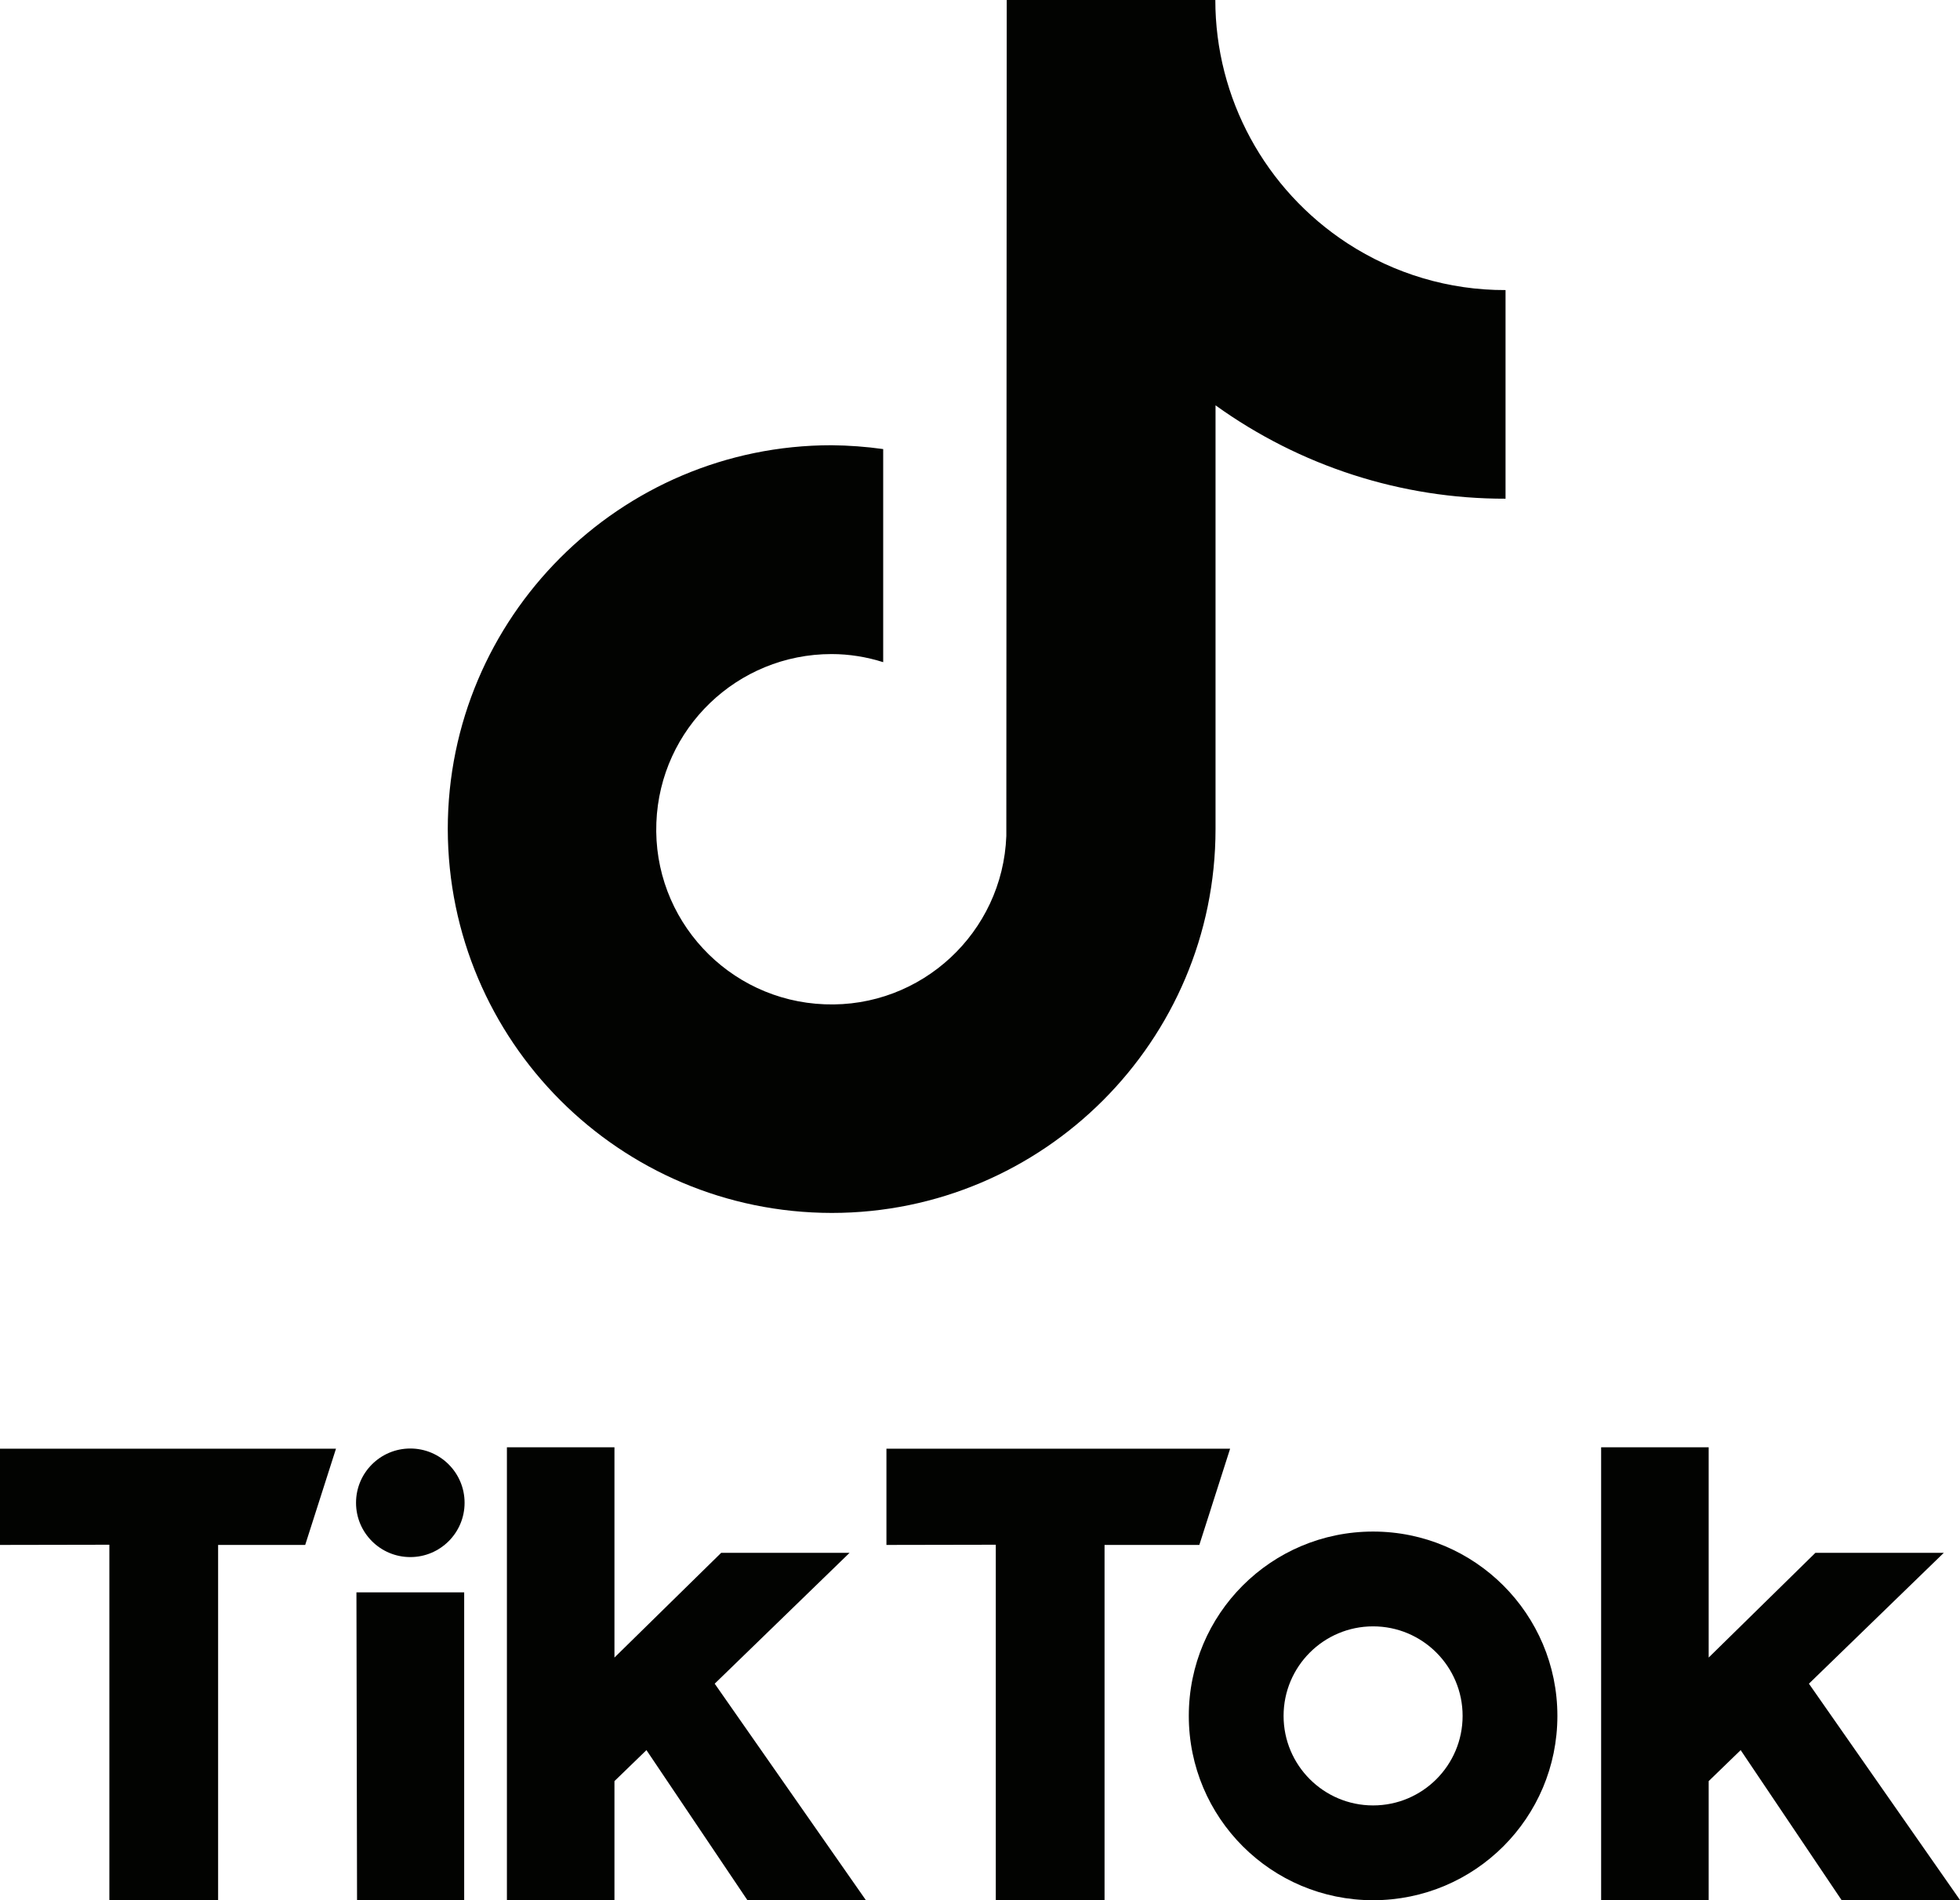
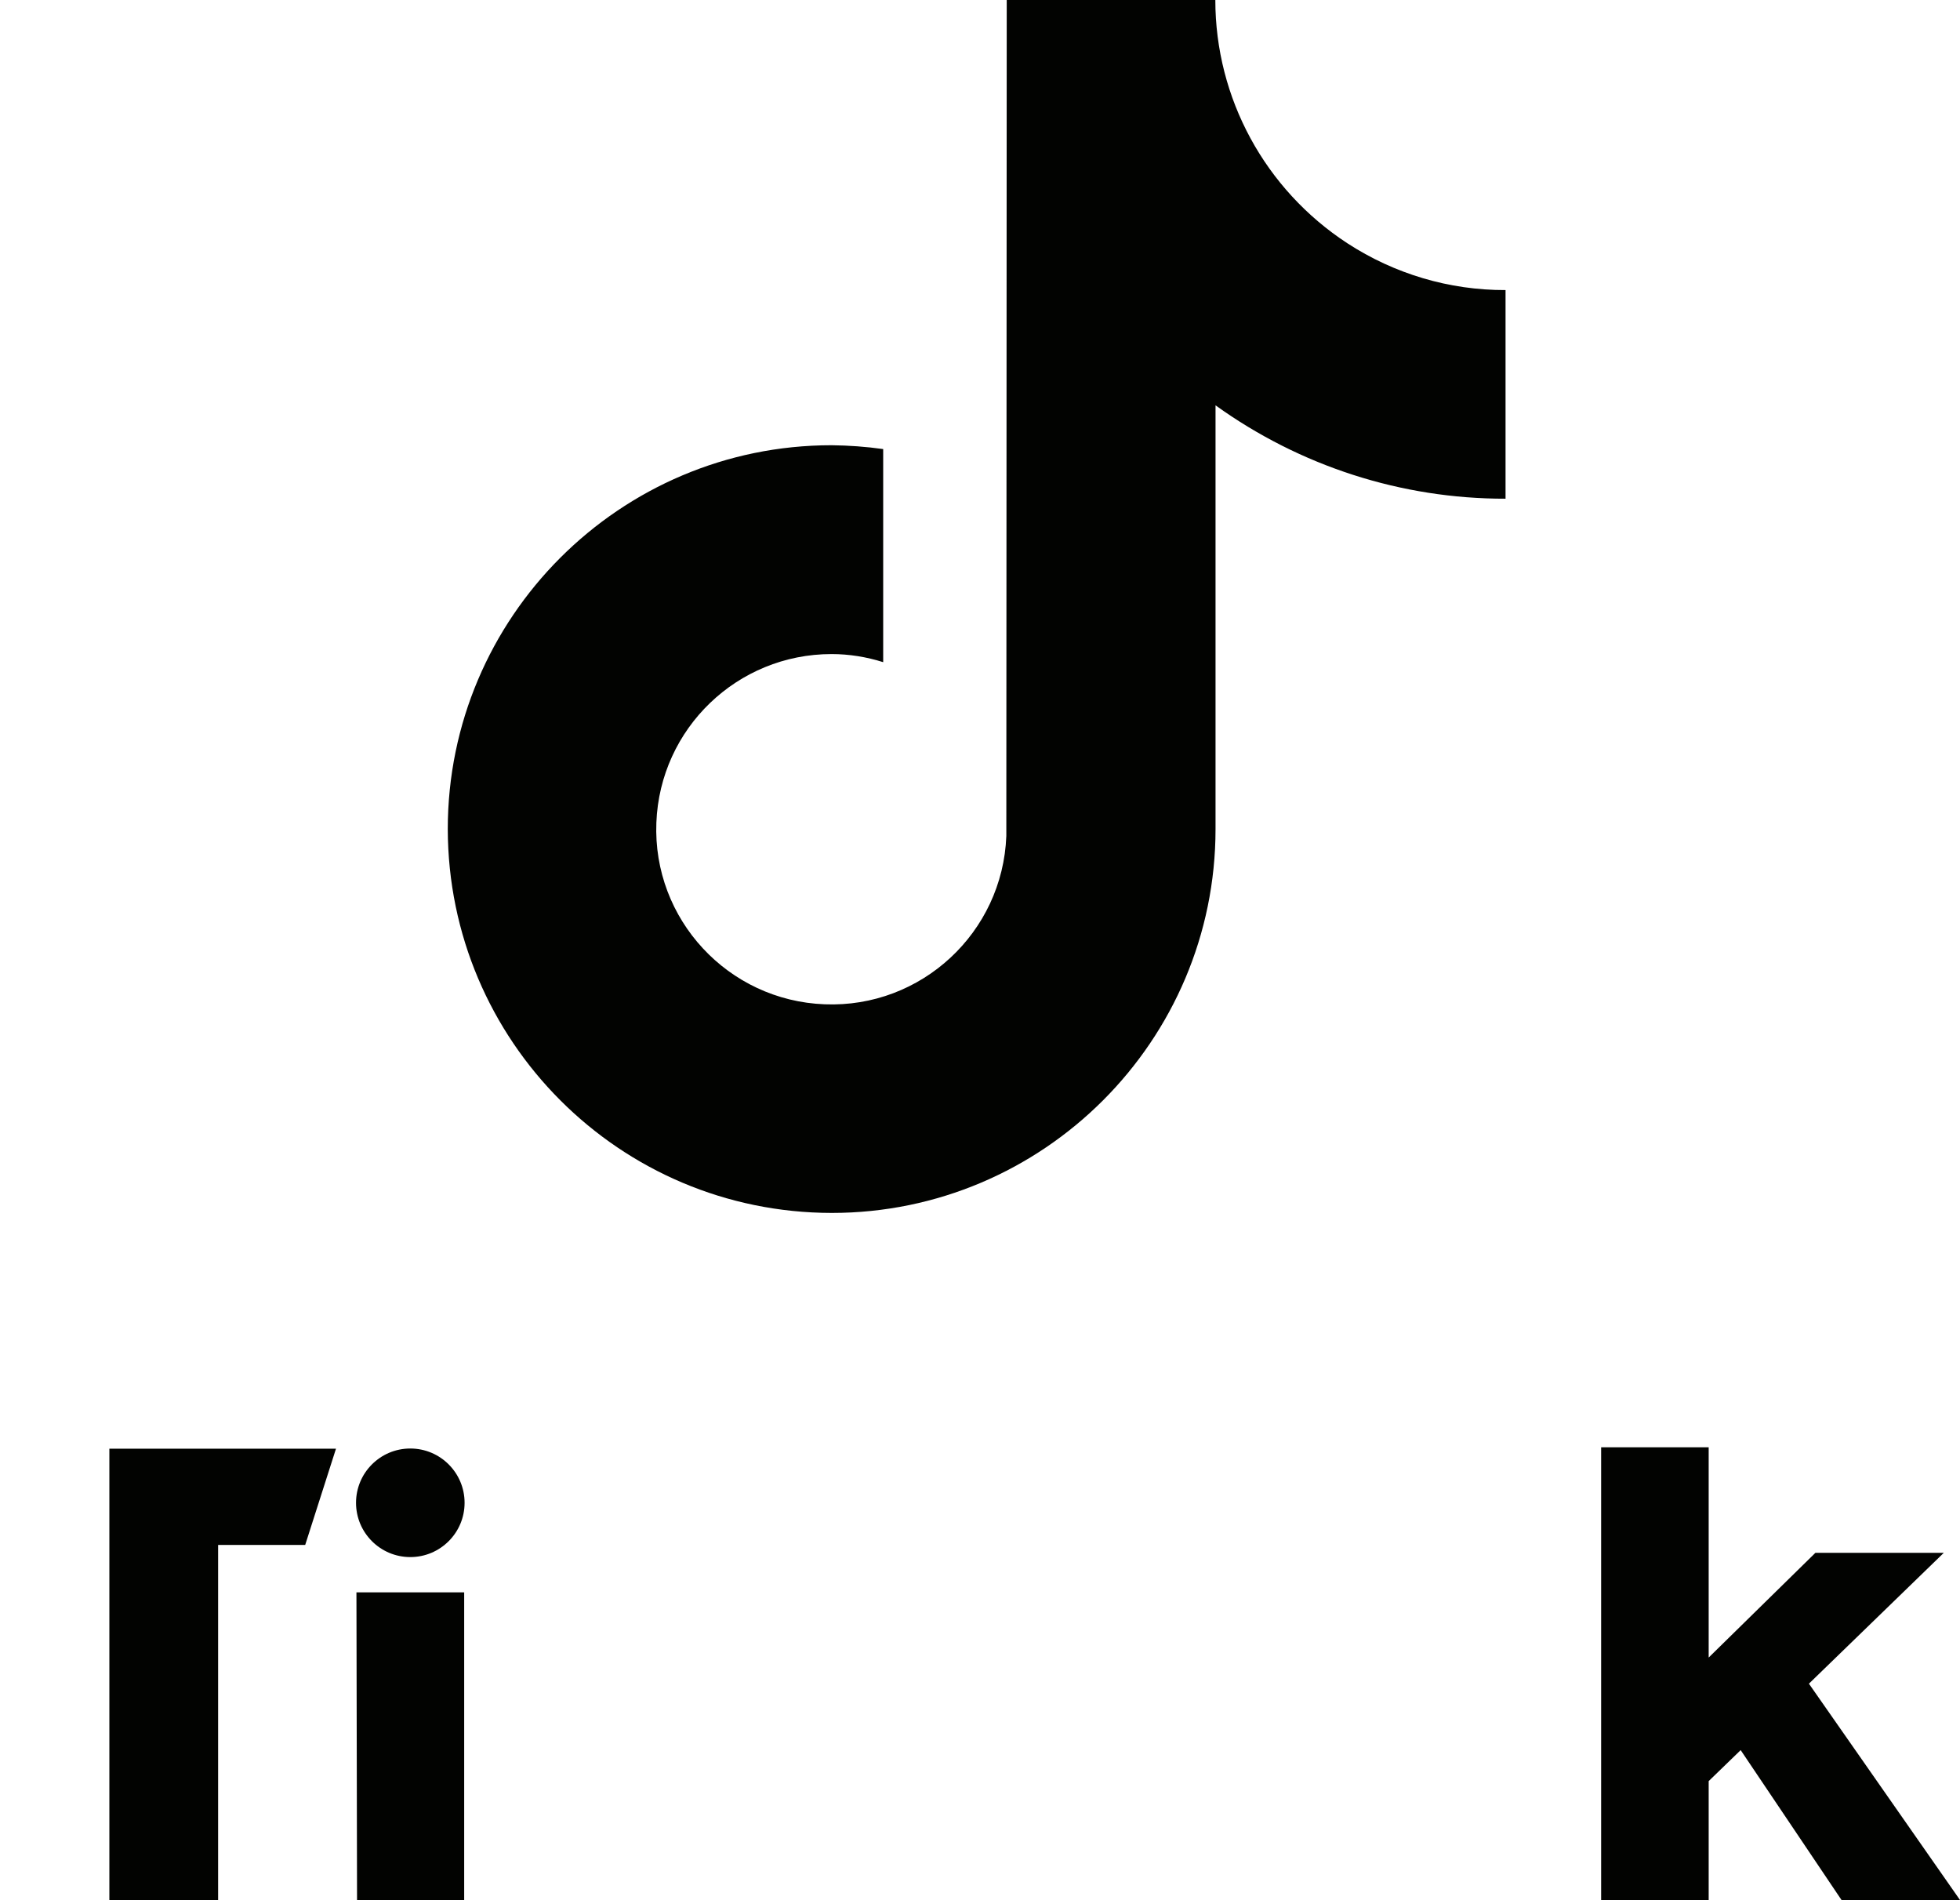
<svg xmlns="http://www.w3.org/2000/svg" fill="#020301" viewBox="0 0 967.8 938.1">
  <g>
    <g>
      <path d="M665.3,120.1C624.7,93.6,600.1,48.5,600.1,0h-103l-0.2,412.7c-1.8,47.7-42,85-89.7,83.1c-47.7-1.8-85-42-83.1-89.7 c1.8-46.5,40-83.2,86.5-83.2c8.7,0,17.3,1.4,25.5,4V221.7c-8.5-1.2-17-1.8-25.5-1.9c-104.5,0-189.5,85-189.5,189.5 c0.2,104.6,84.9,189.4,189.6,189.5c104.5,0,189.5-85,189.5-189.5V200.1c41.7,30,91.8,46.2,143.2,46.1v-103 C715.6,143.3,688.5,135.2,665.3,120.1z" />
-       <path d="M0,715.2h165.9l-15.2,47.5h-43v175.5H54V762.6l-54,0.1V715.2z" />
-       <path d="M437.7,715.2h169.7l-15.2,47.5h-46.8v175.5h-53.7V762.6l-54,0.1V715.2z" />
+       <path d="M0,715.2h165.9l-15.2,47.5h-43v175.5H54V762.6V715.2z" />
      <path d="M176 786.1L229.2 786.1 229.2 938.1 176.3 938.1z" />
-       <path d="M250.3,714.5h53.1v103.8l52.7-51.7h63.4l-66.6,64.6l74.6,106.8H369l-49.8-74l-15.8,15.3v58.7h-53.1V714.5z" />
      <path d="M790.6,714.5h53.1v103.8l52.7-51.7h63.4l-66.6,64.6l74.6,106.8h-58.5l-49.8-74l-15.8,15.3v58.7h-53.1V714.5z" />
      <circle cx="202.6" cy="741.9" r="26.8" />
-       <path d="M678,756.1c-50.3,0-91,40.7-91,91c0,50.3,40.7,91,91,91s91-40.7,91-91C769,796.8,728.2,756.1,678,756.1L678,756.1z M678,891.3c-24.4,0-44.2-19.8-44.2-44.2s19.8-44.2,44.2-44.2c24.4,0,44.2,19.8,44.2,44.2l0,0C722.2,871.5,702.4,891.3,678,891.3 L678,891.3z" />
    </g>
  </g>
</svg>